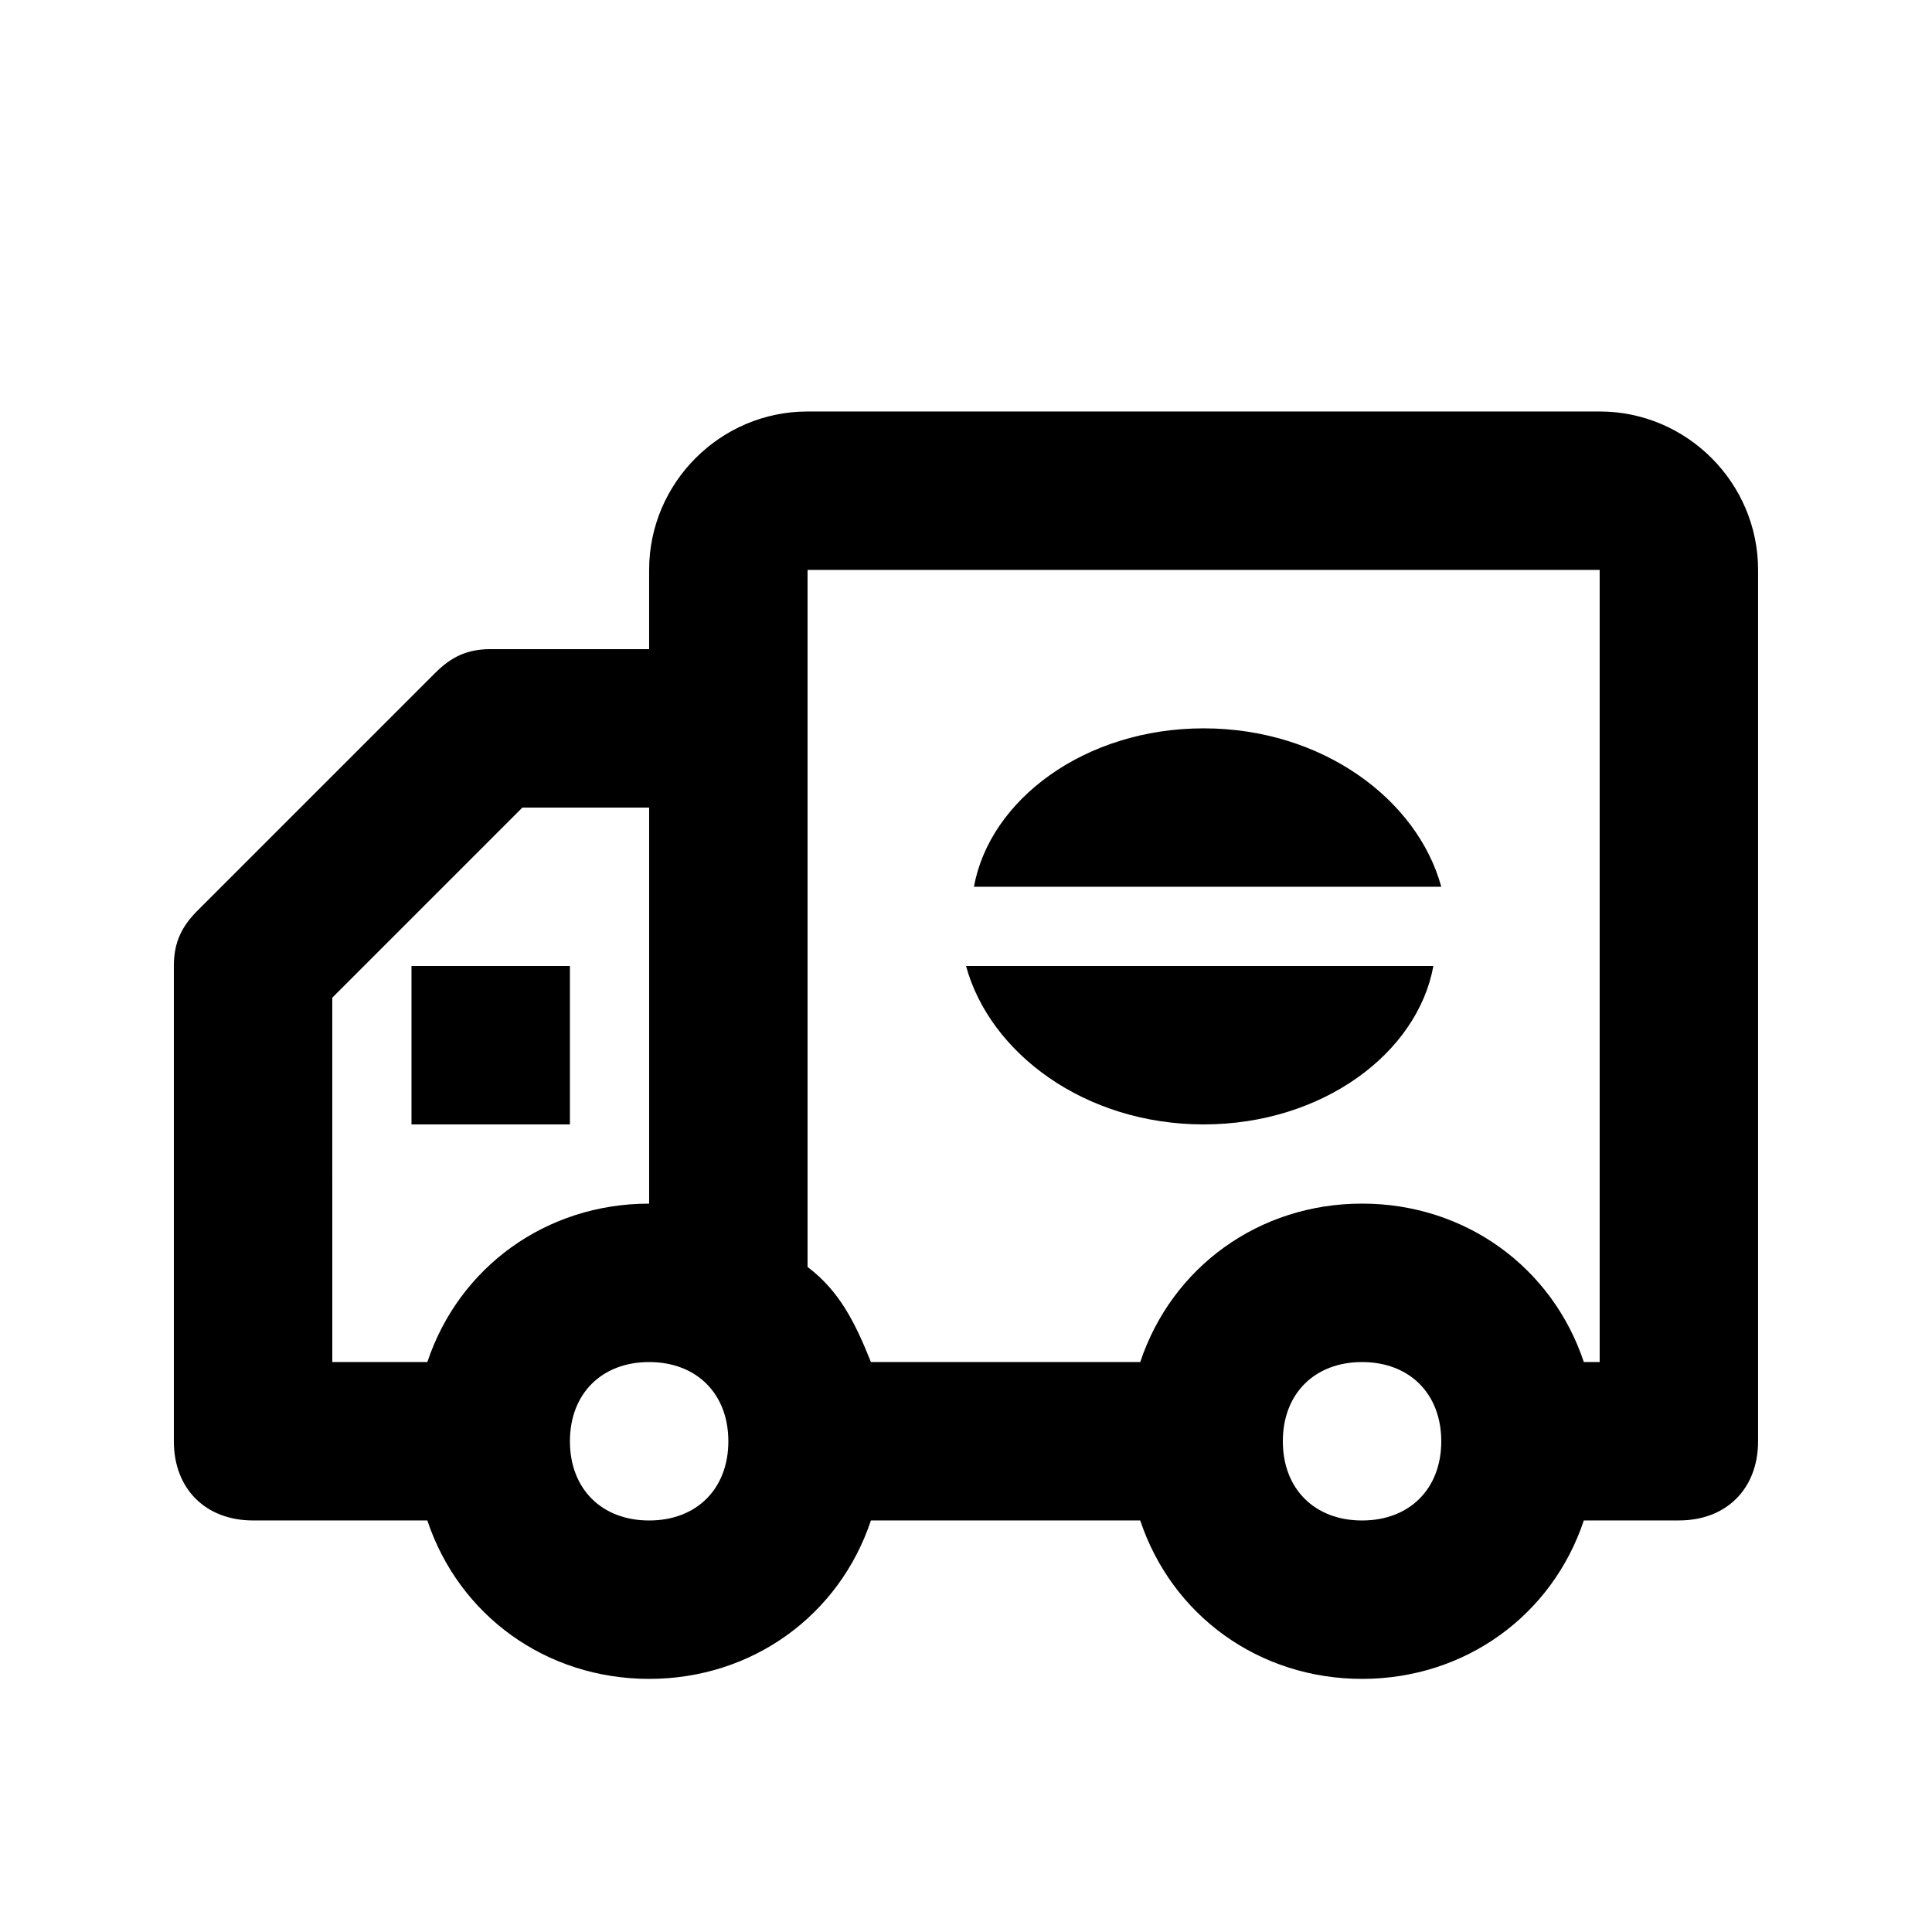
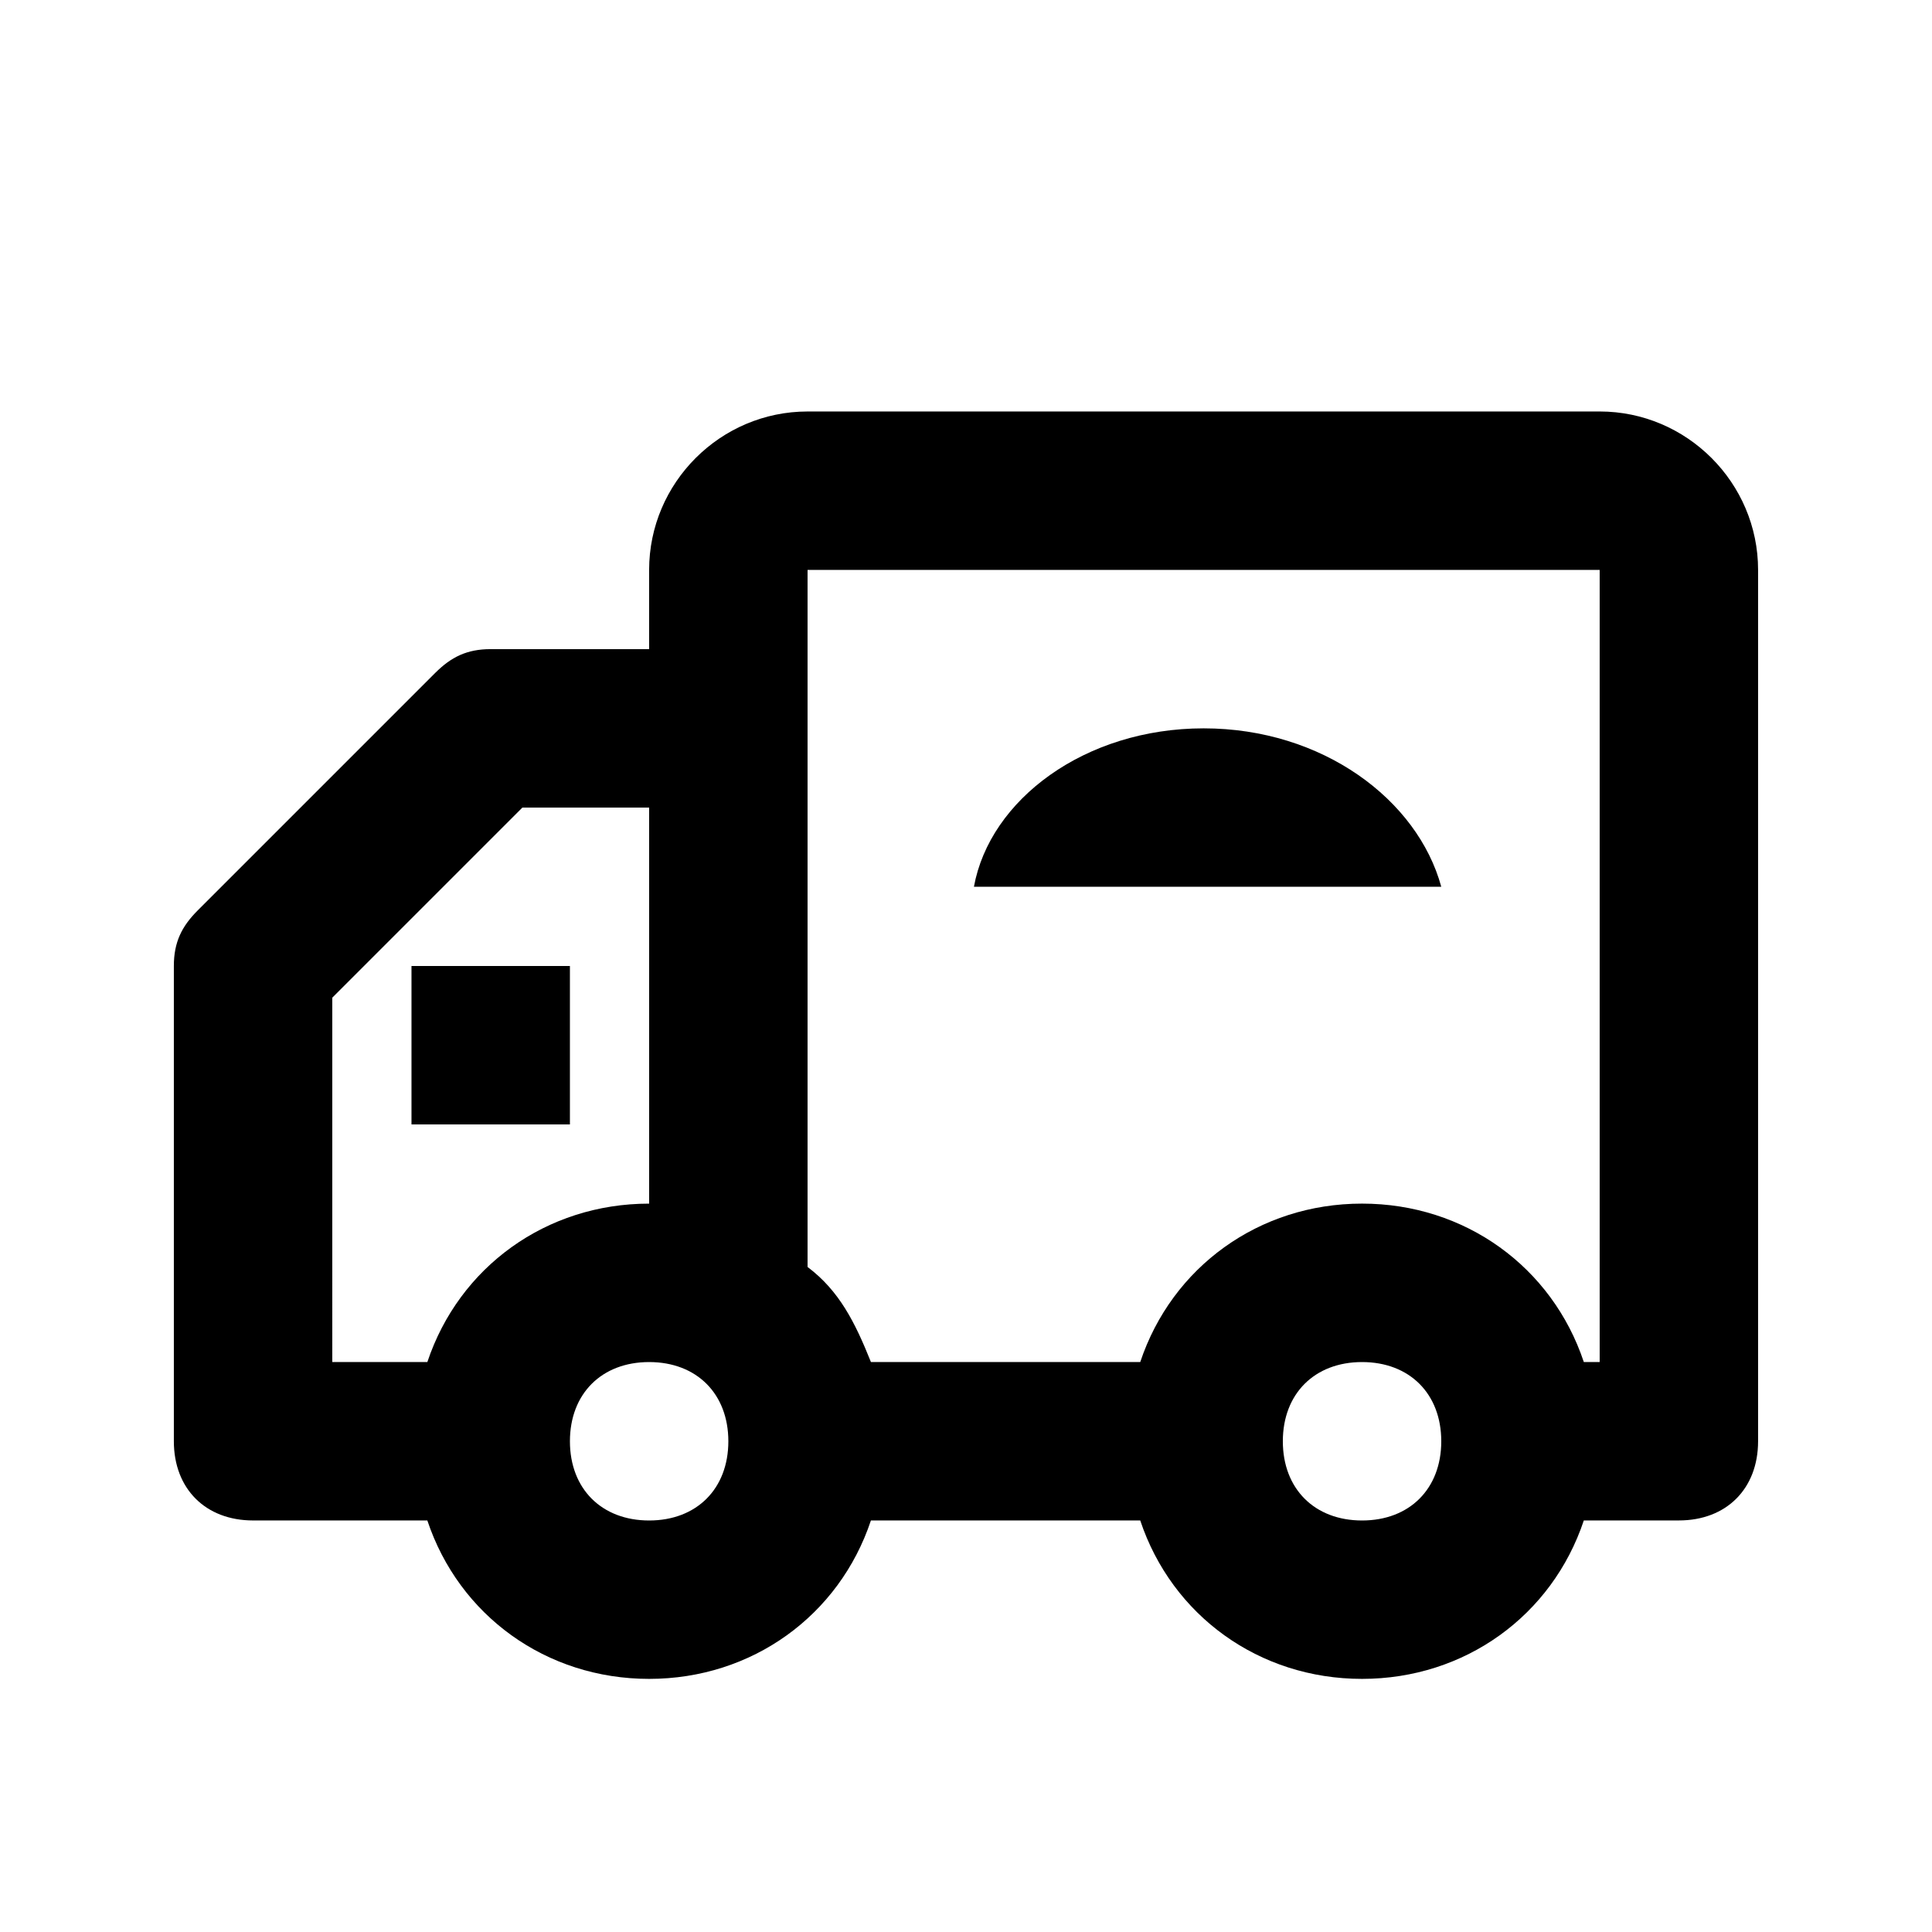
<svg xmlns="http://www.w3.org/2000/svg" fill="#000000" width="800px" height="800px" version="1.1" viewBox="144 144 512 512">
  <g>
    <path d="m567.93 253.05h-209.92c-23.094 0-41.984 18.891-41.984 41.984v20.992h-41.984c-6.297 0-10.496 2.098-14.695 6.297l-62.977 62.977c-4.199 4.199-6.297 8.395-6.297 14.695v125.95c0 12.594 8.398 20.992 20.992 20.992h46.184c8.398 25.191 31.488 41.984 58.777 41.984s50.383-16.793 58.777-41.984h71.371c8.398 25.191 31.488 41.984 58.777 41.984 27.289 0 50.383-16.793 58.777-41.984l25.191-0.004c12.594 0 20.992-8.398 20.992-20.992v-230.91c0-23.094-18.891-41.984-41.984-41.984zm0 41.984v209.92h-4.199c-8.398-25.191-31.488-41.984-58.777-41.984-27.289 0-50.383 16.793-58.777 41.984h-71.371c-4.199-10.496-8.398-18.895-16.793-25.191v-184.73zm-335.87 113.36 50.379-50.379h33.59v104.96c-27.289 0-50.383 16.793-58.777 41.984l-25.191-0.004zm83.969 138.55c-12.594 0-20.992-8.398-20.992-20.992s8.398-20.992 20.992-20.992 20.992 8.398 20.992 20.992c0 12.598-8.398 20.992-20.992 20.992zm188.93 0c-12.594 0-20.992-8.398-20.992-20.992s8.398-20.992 20.992-20.992 20.992 8.398 20.992 20.992c0 12.598-8.395 20.992-20.992 20.992z" />
    <path d="m253.05 400h41.984v41.984h-41.984z" />
    <path d="m462.98 337.02c-31.488 0-56.68 18.895-60.879 41.984h123.85c-6.297-23.094-31.488-41.984-62.973-41.984z" />
-     <path d="m462.98 441.98c31.488 0 56.68-18.895 60.879-41.984h-123.85c6.293 23.09 31.484 41.984 62.973 41.984z" />
  </g>
</svg>